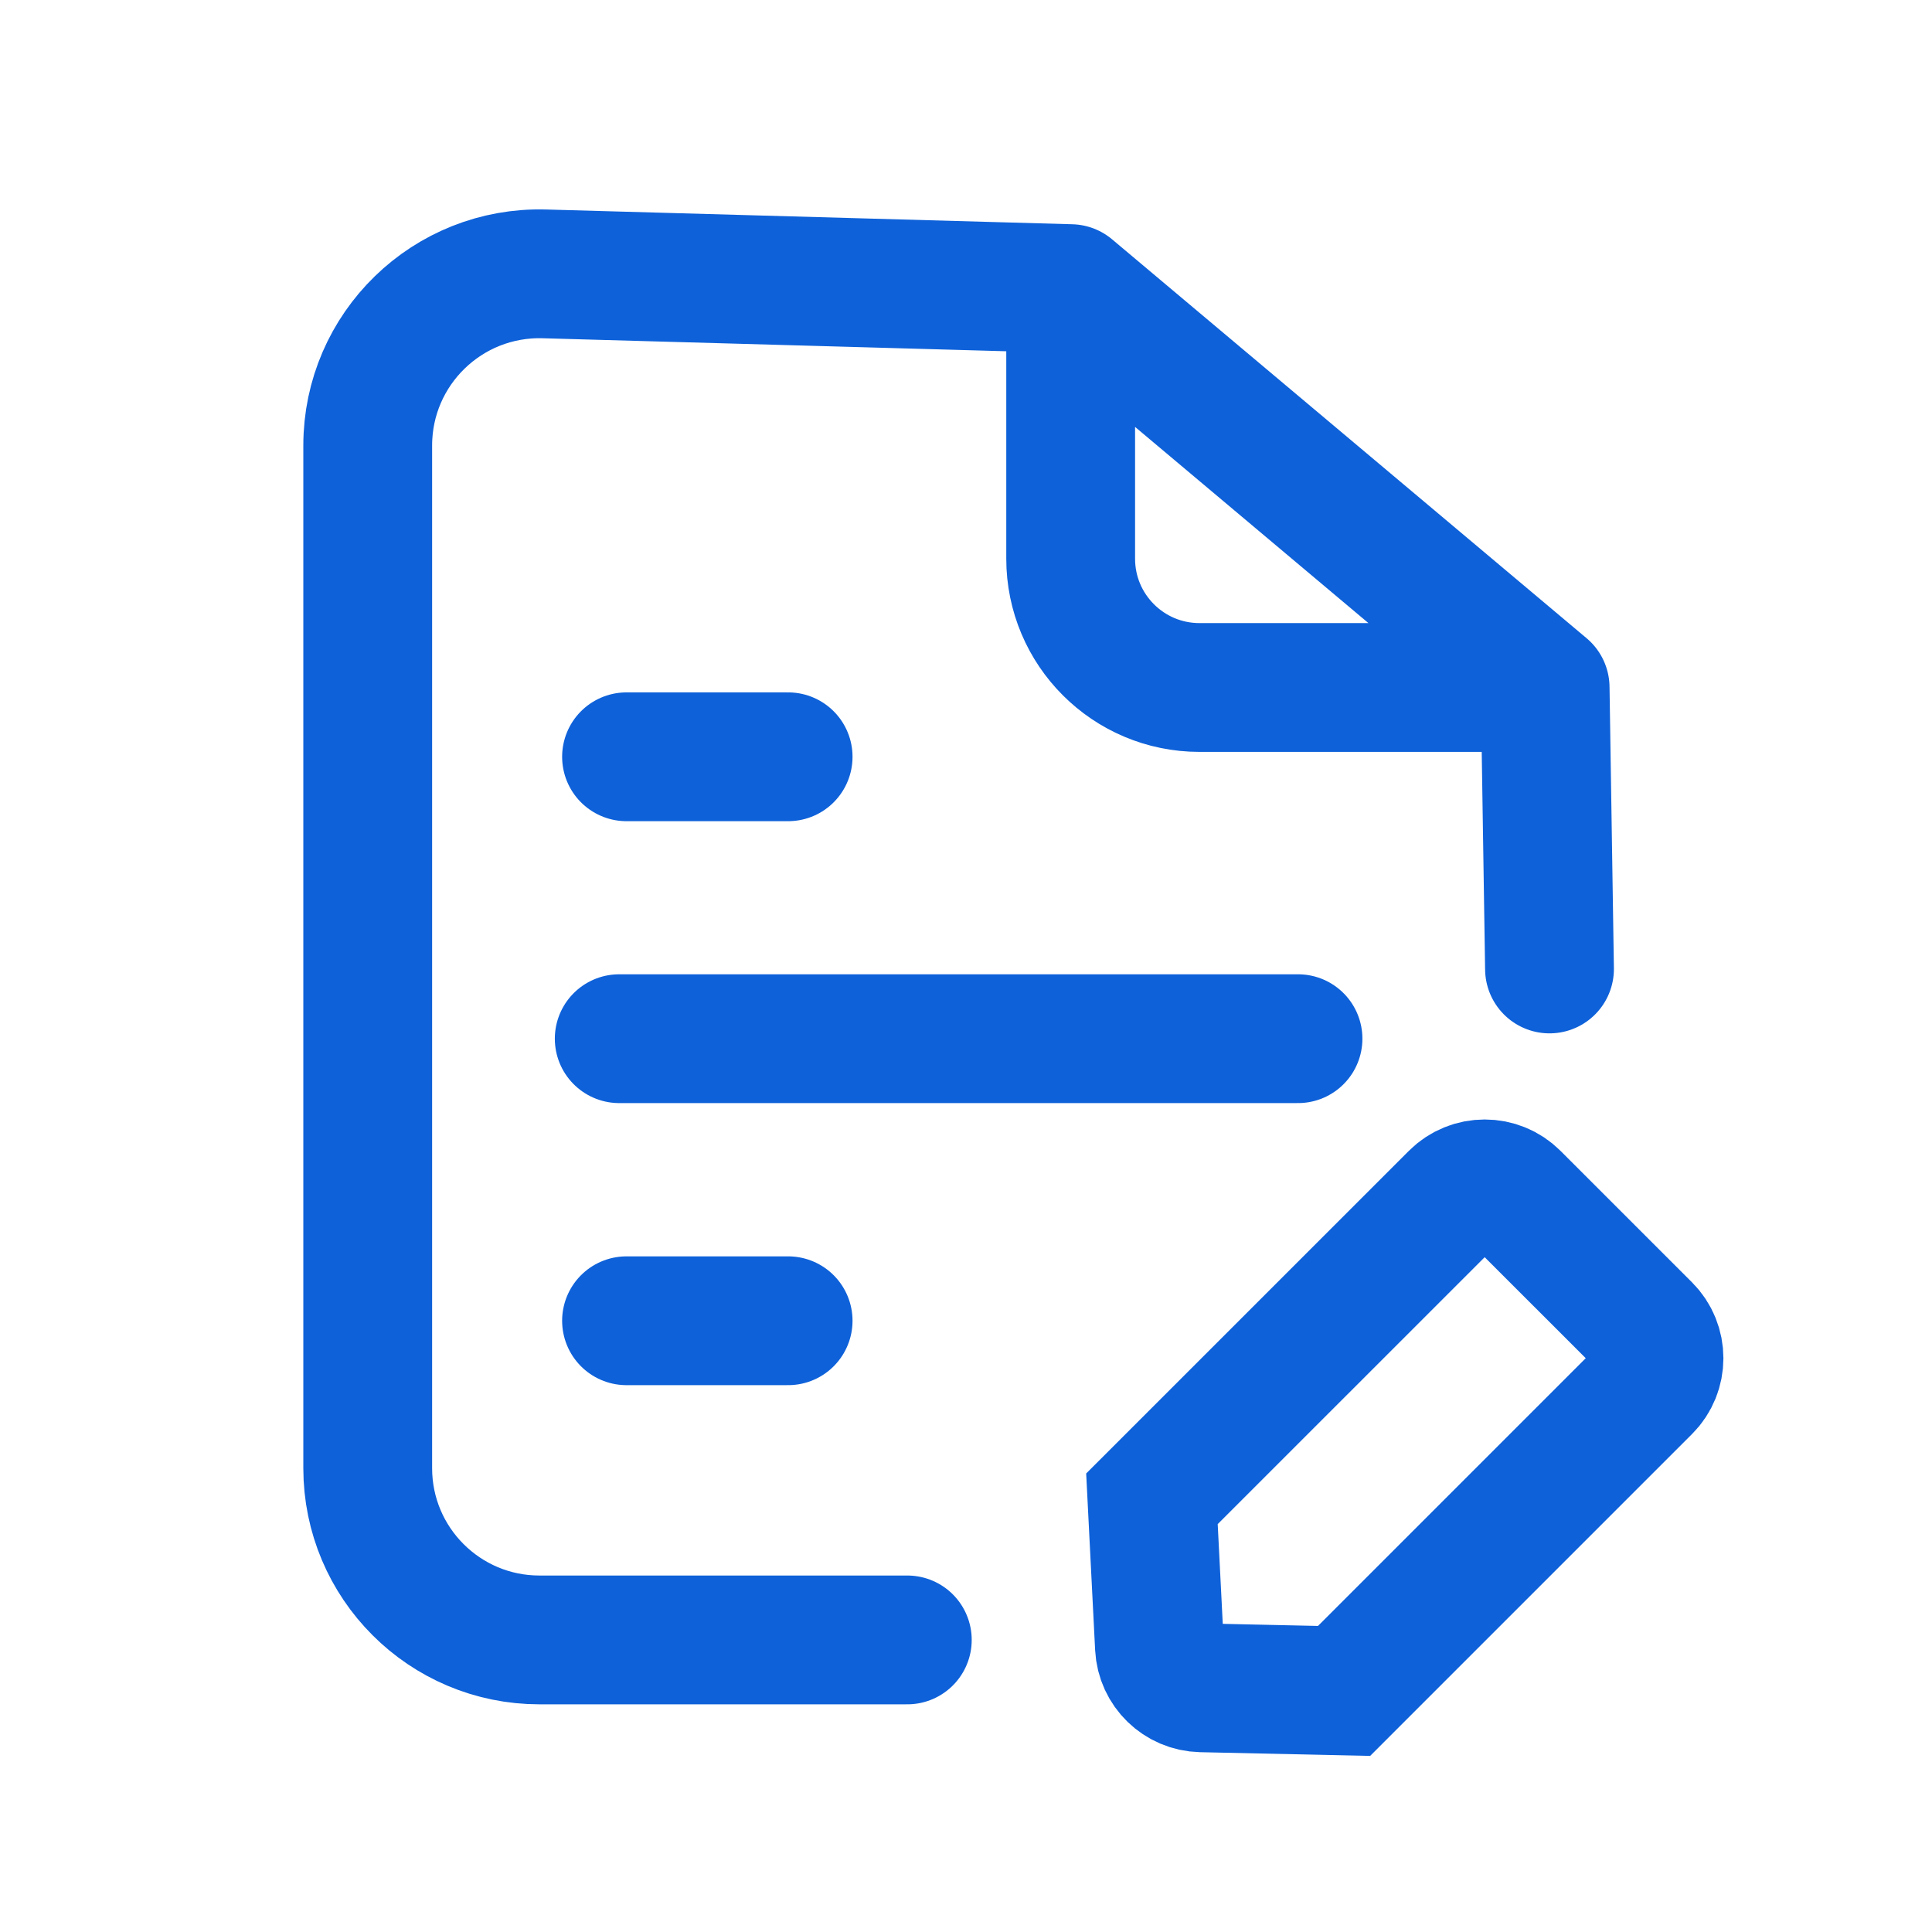
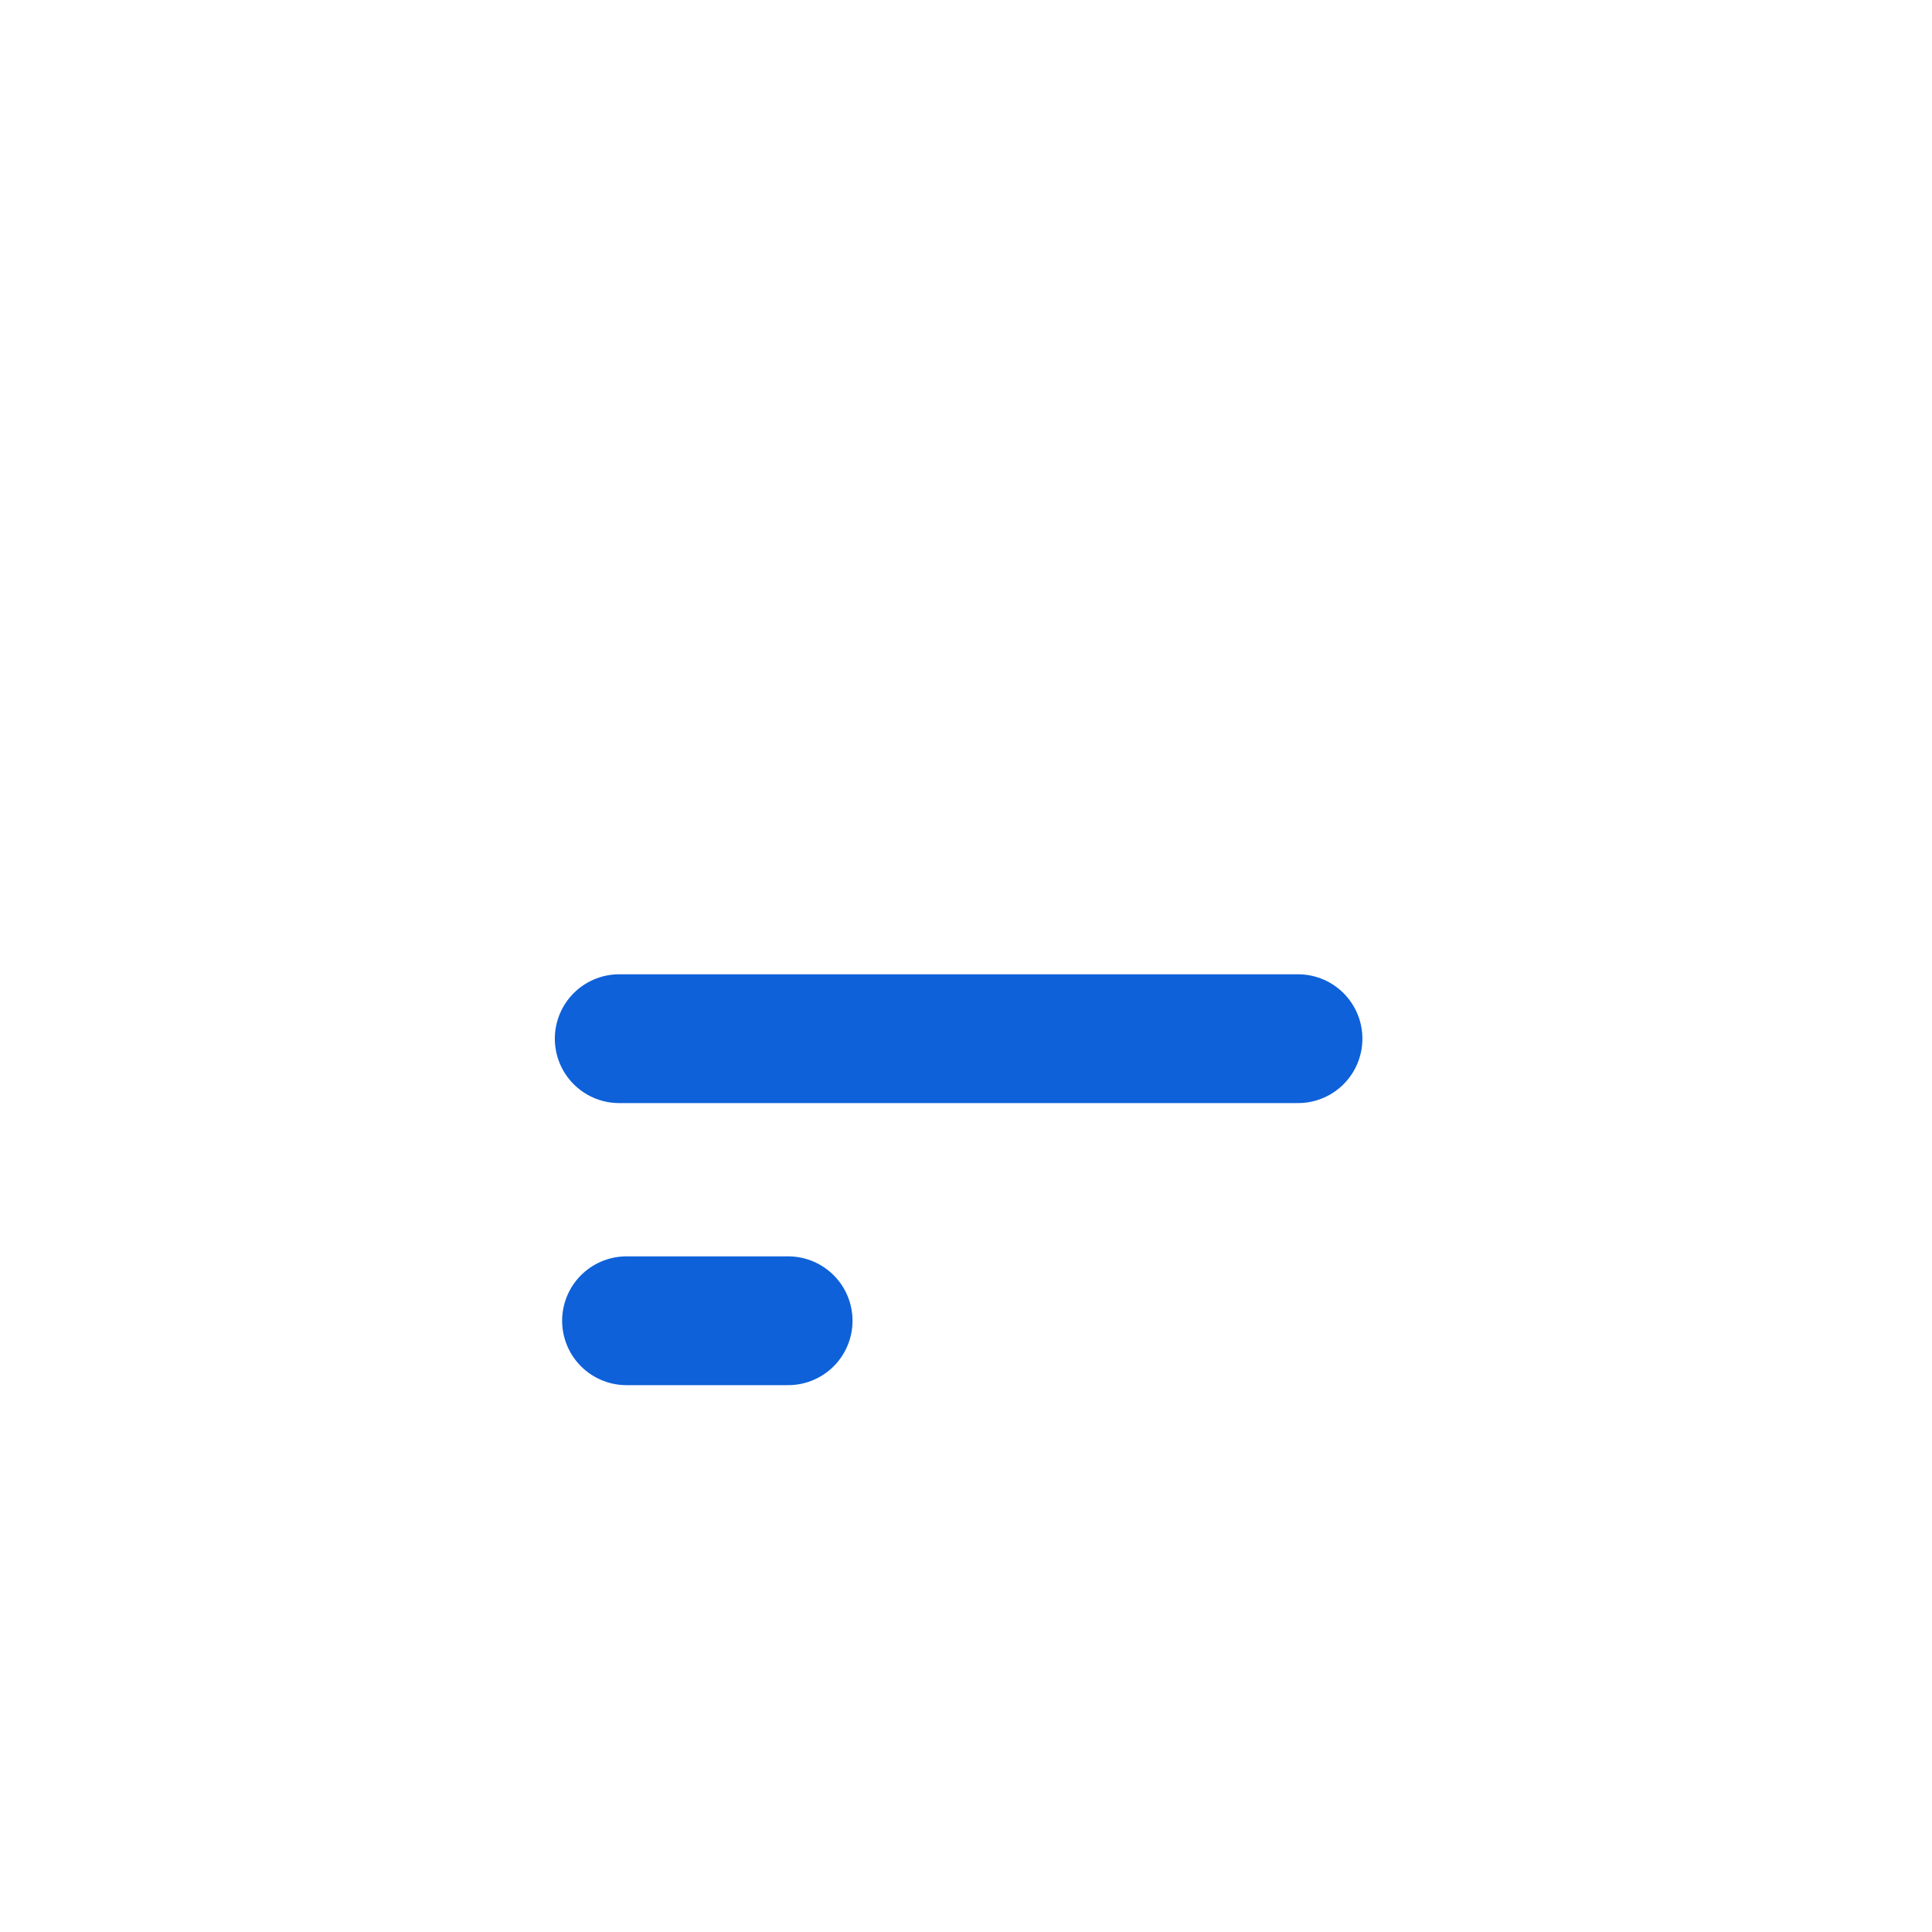
<svg xmlns="http://www.w3.org/2000/svg" width="45" height="45" viewBox="0 0 45 45" fill="none">
-   <path d="M24.938 6.723L12.678 6.379C10.425 6.316 8.565 8.124 8.565 10.377V34.197C8.565 36.406 10.356 38.197 12.565 38.197H21.133M24.938 6.723V13.013C24.938 14.67 26.281 16.013 27.938 16.013H35.989M24.938 6.723L35.989 16.013M35.989 16.013L36.091 22.569" stroke="#0E61D9" stroke-width="3" stroke-linecap="round" />
-   <path d="M14.593 17.627H18.357" stroke="#0E61D9" stroke-width="3" stroke-linecap="round" />
  <path d="M14.593 30.763H18.357" stroke="#0E61D9" stroke-width="3" stroke-linecap="round" />
  <path d="M14.423 24.193H30.233" stroke="#0E61D9" stroke-width="3" stroke-linecap="round" />
-   <path d="M26.831 34.91L33.874 27.868C34.265 27.477 34.898 27.477 35.288 27.868L38.349 30.928C38.739 31.319 38.739 31.952 38.349 32.342L31.306 39.385L27.983 39.312C27.459 39.3 27.033 38.886 27.006 38.362L26.831 34.91Z" stroke="#0E61D9" stroke-width="3" stroke-linecap="round" />
</svg>